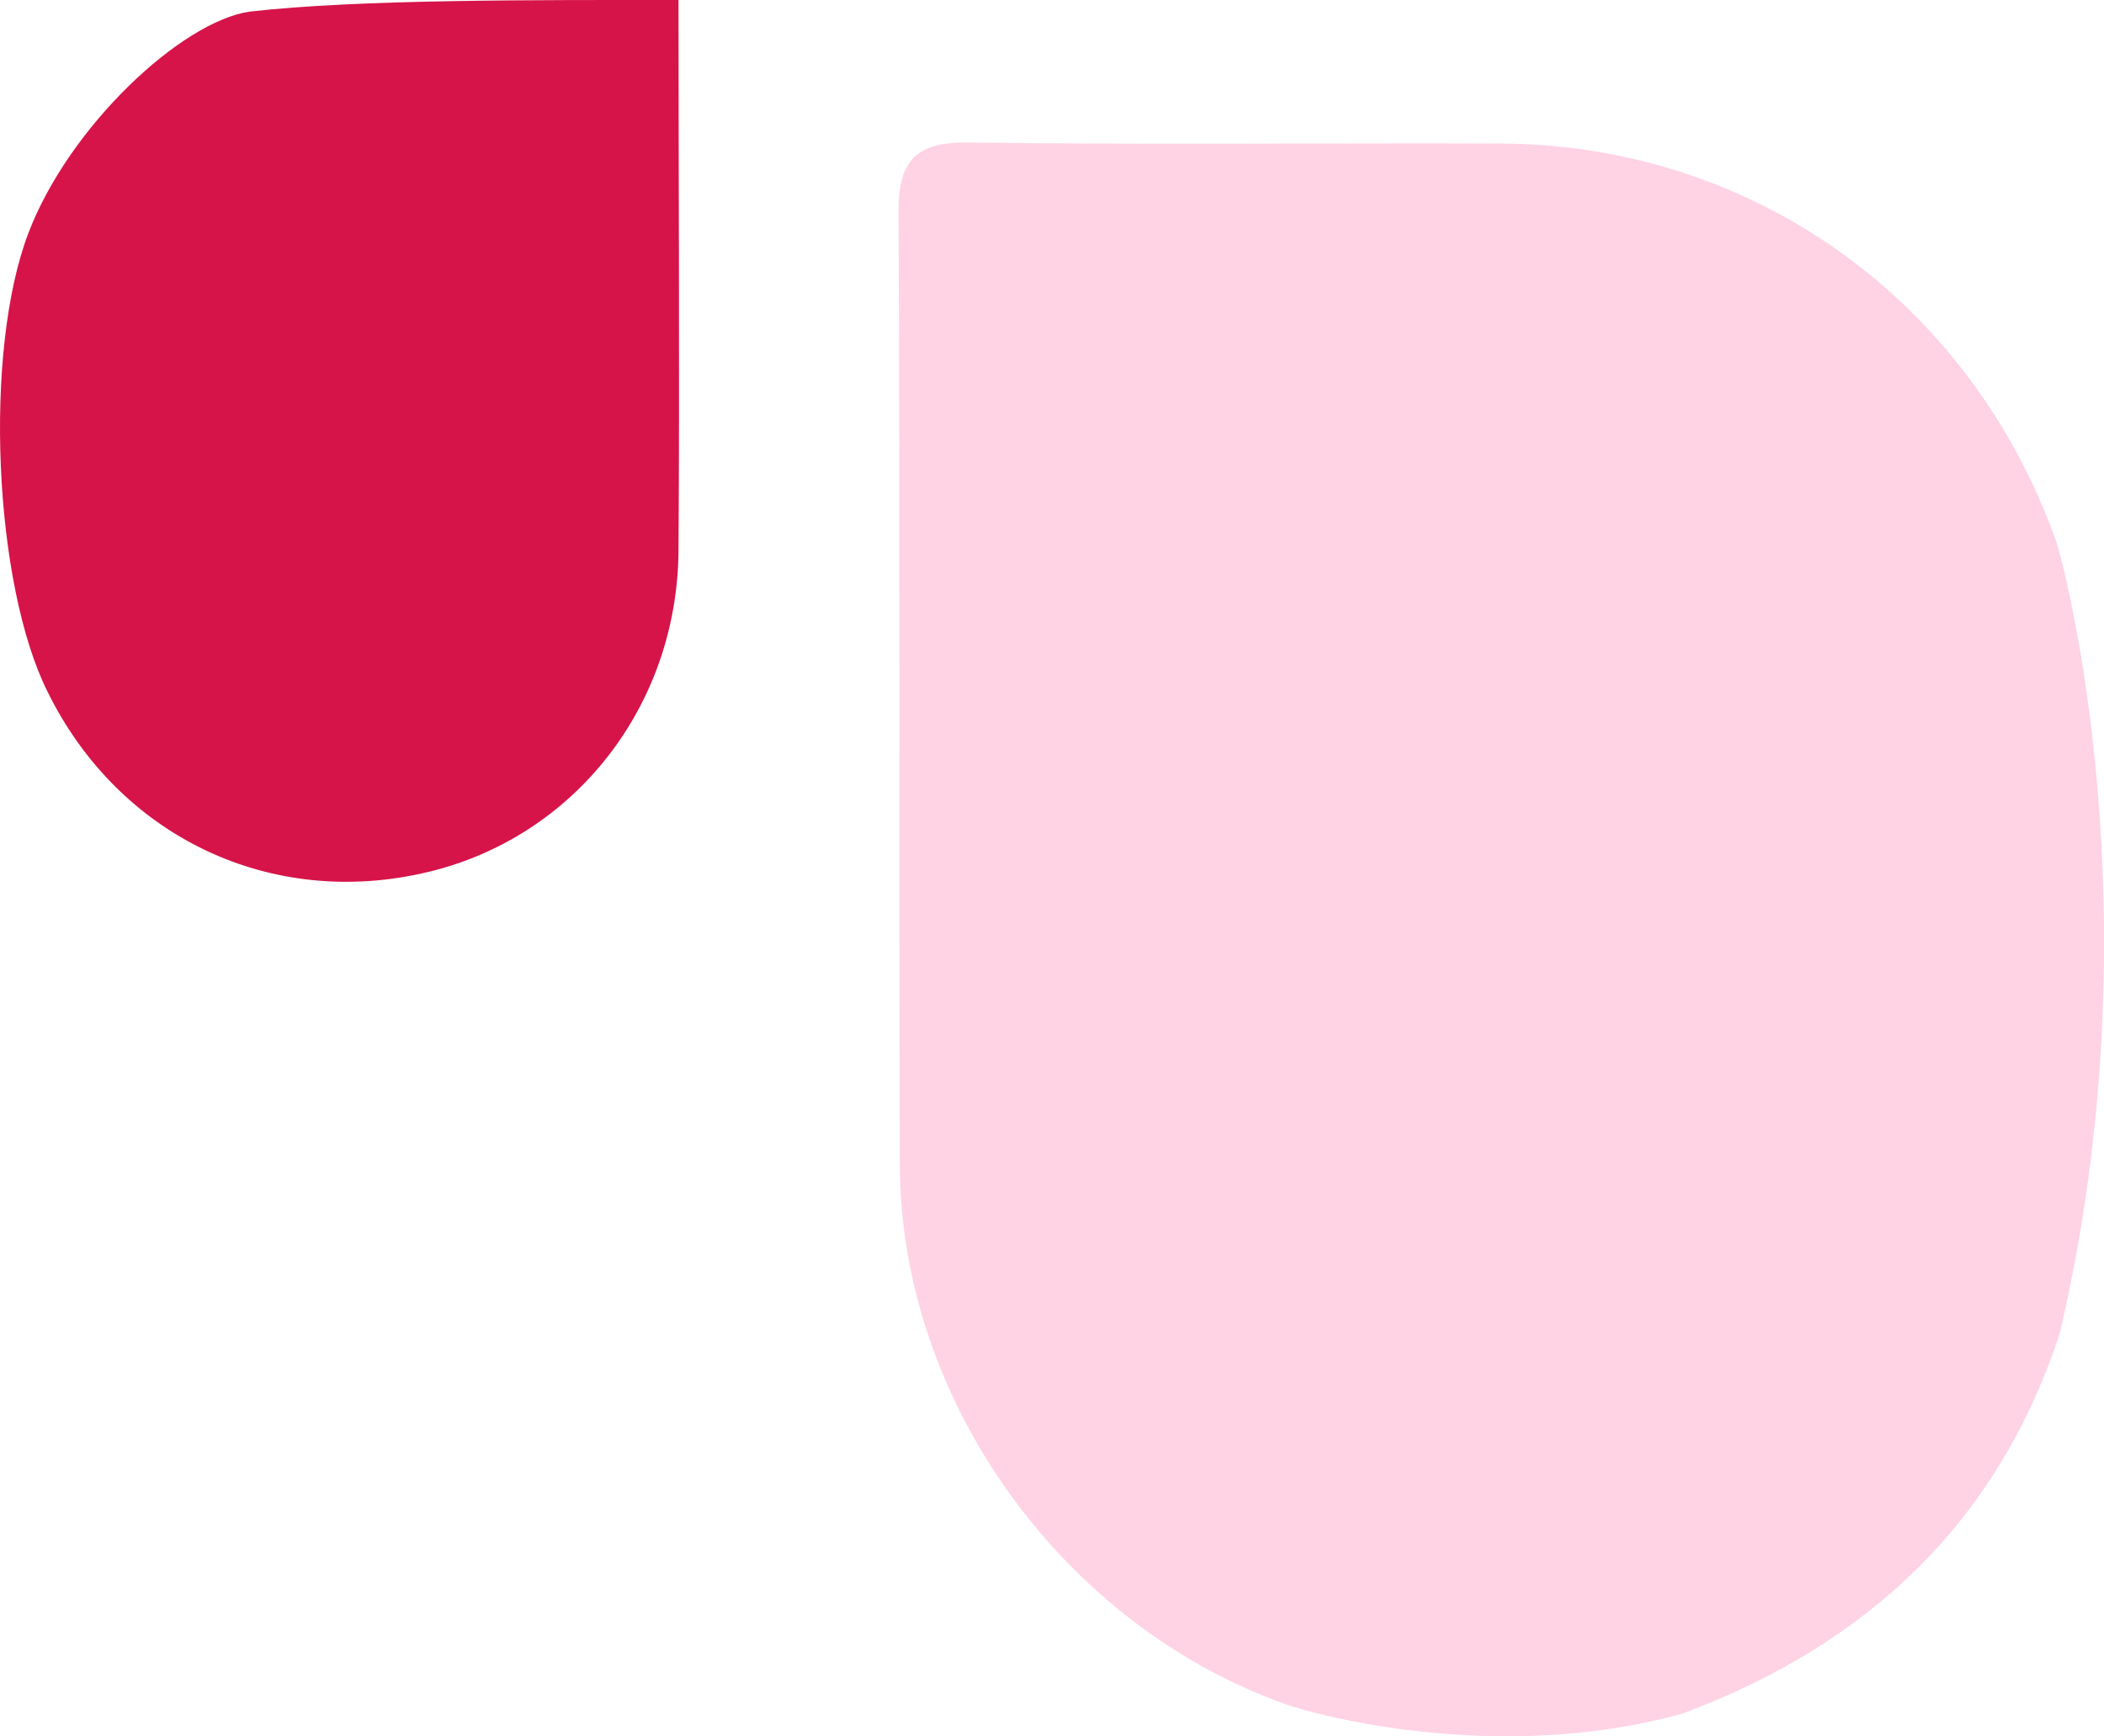
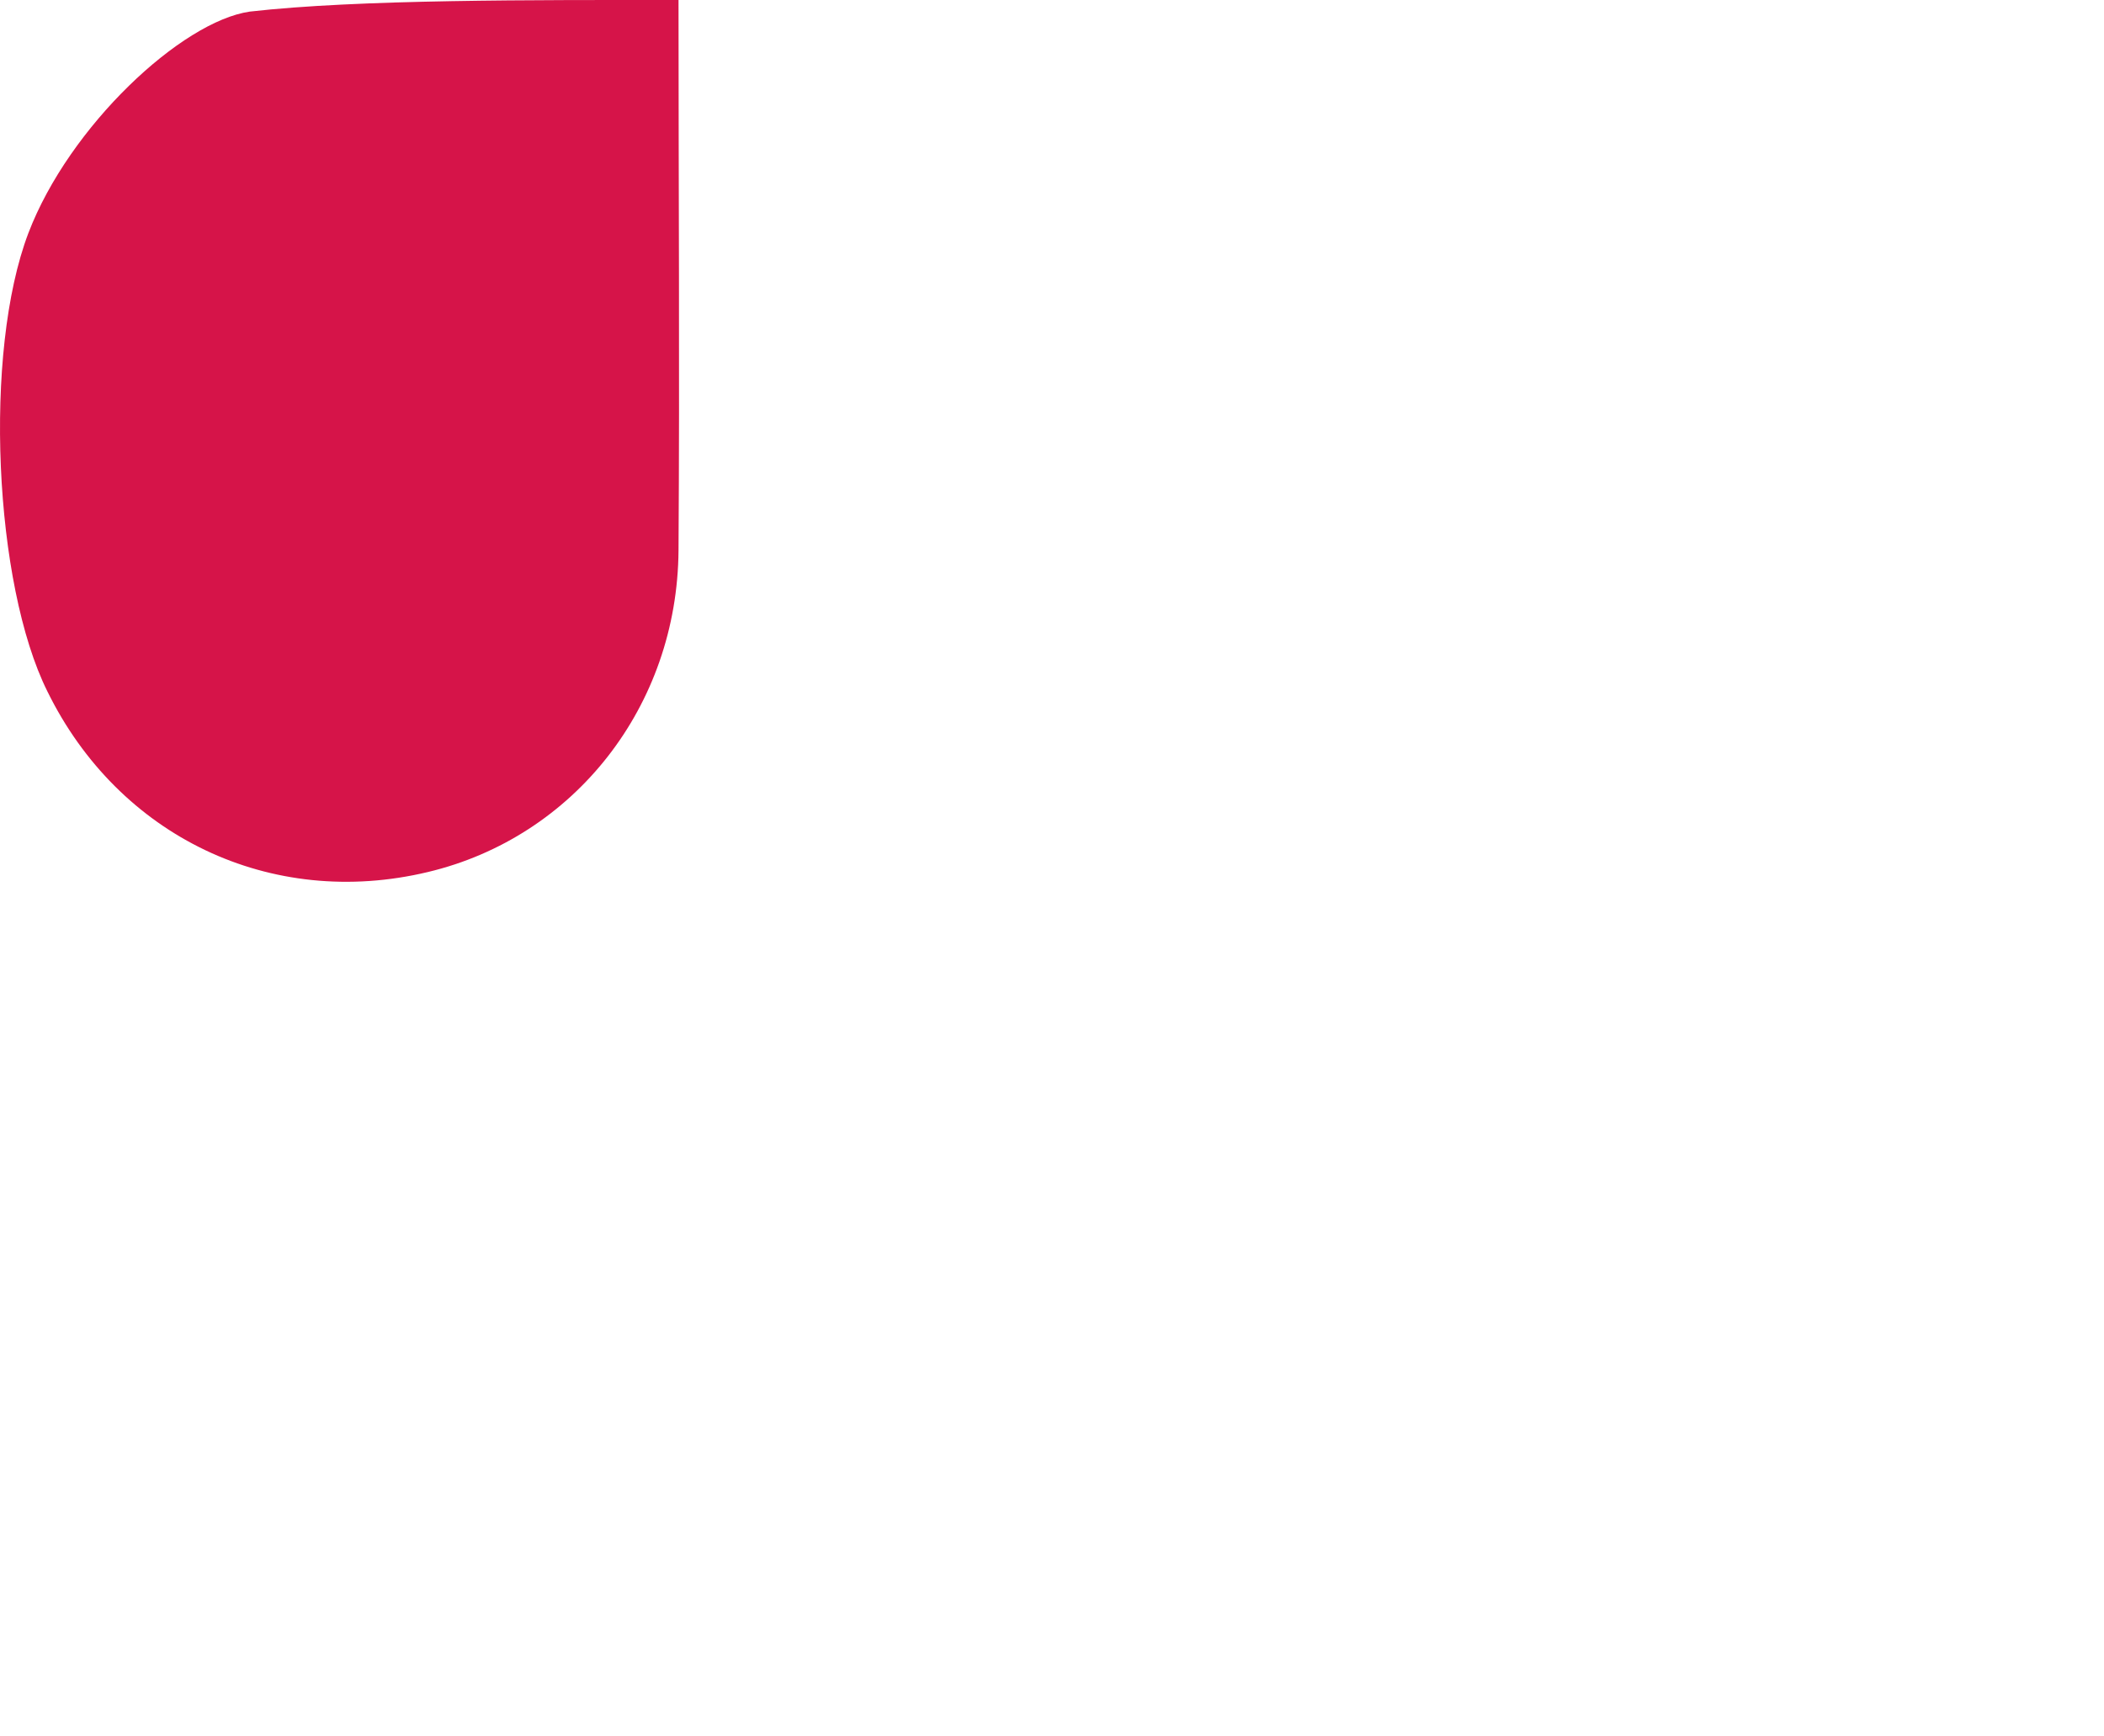
<svg xmlns="http://www.w3.org/2000/svg" viewBox="0 0 190.58 157.27">
  <g id="Calque_2" data-name="Calque 2">
    <g id="Calque_1-2" data-name="Calque 1">
-       <path d="M186.26,49.09C178.53,27.23,158.71,13,135.65,13c-16-.05-31.94.12-47.91-.09-4.78-.06-6.38,1.6-6.35,6.36.16,28.79,0,57.58.12,86.37.11,21.43,14.9,41.71,35.12,48.81,2.13.75,18.83,5.5,35.77.78,16.69-6.22,28.54-17.24,34.17-34.44C195.46,82.93,186.91,50.93,186.26,49.09Z" style="fill:#ffd2e4" />
      <path d="M4.29,62.63C10.74,75.78,24.52,82.4,38.75,79,52,75.85,61.36,64,61.46,49.86c.11-16.62,0-33.24,0-49.86-13,0-29-.07-38.83,1.05C16.46,1.93,6.27,11.42,2.57,21.12-1.54,31.93-.54,52.93,4.29,62.63Z" style="fill:#d61449" />
    </g>
  </g>
</svg>